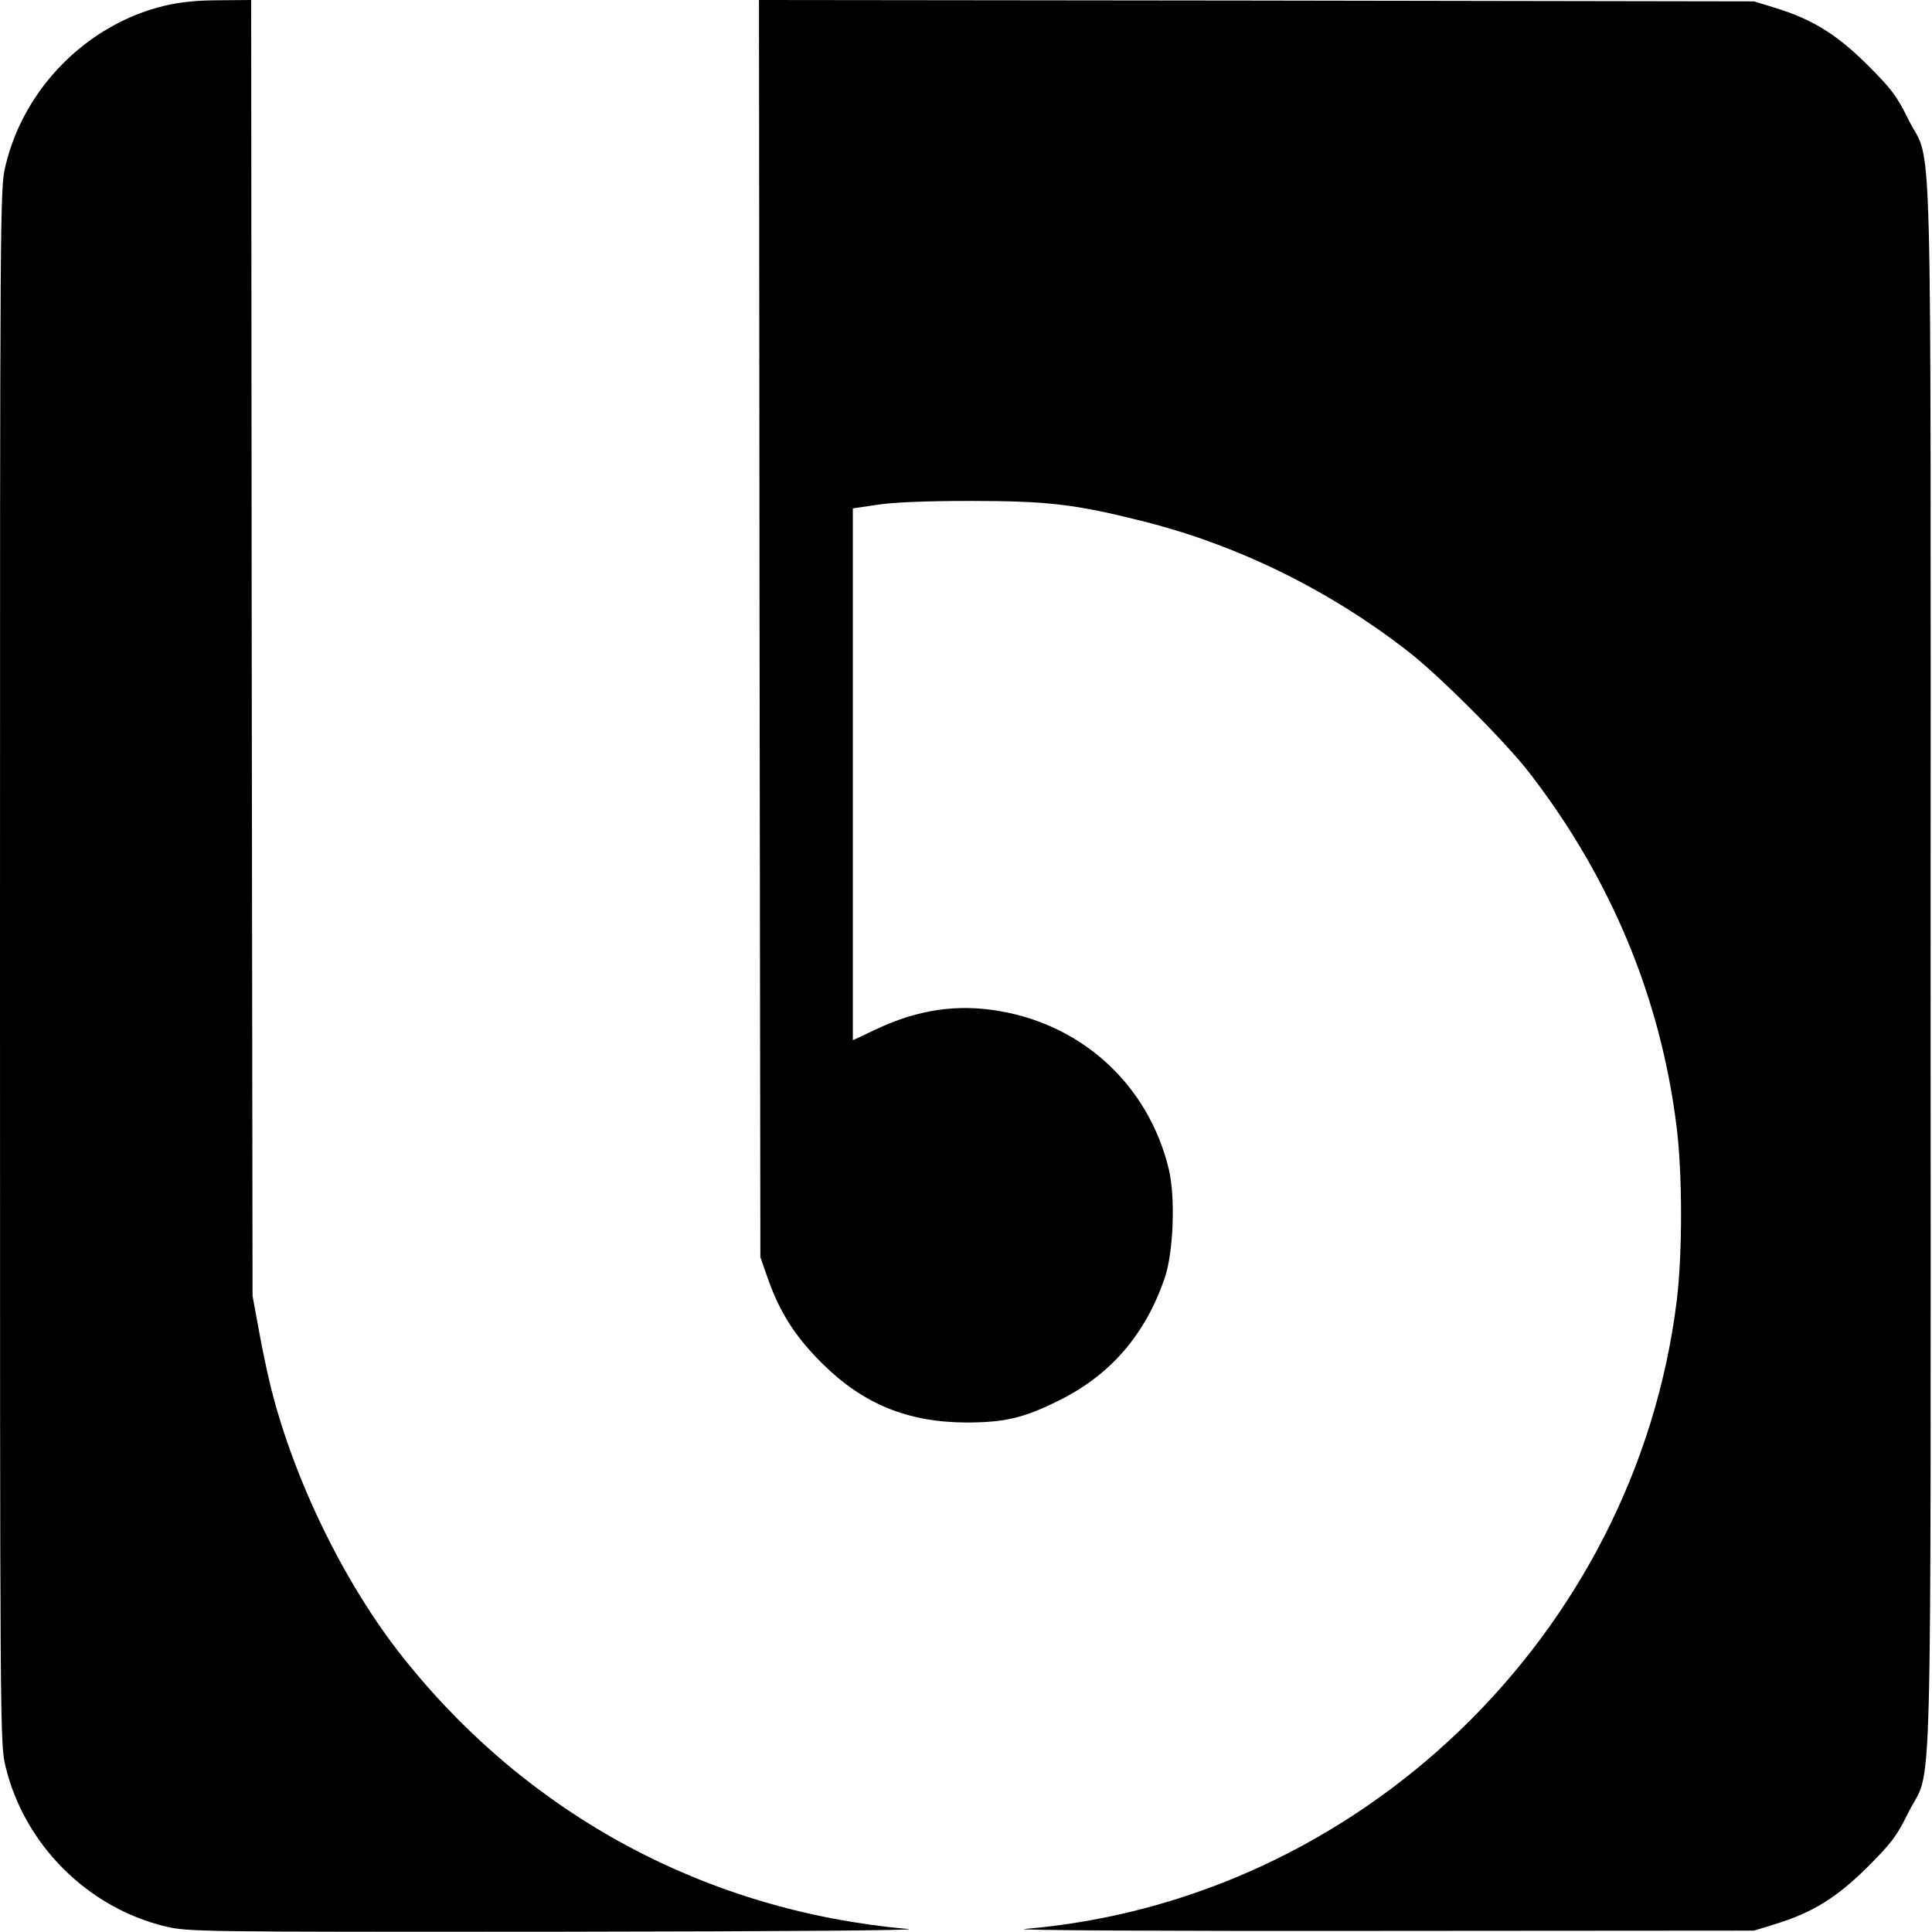
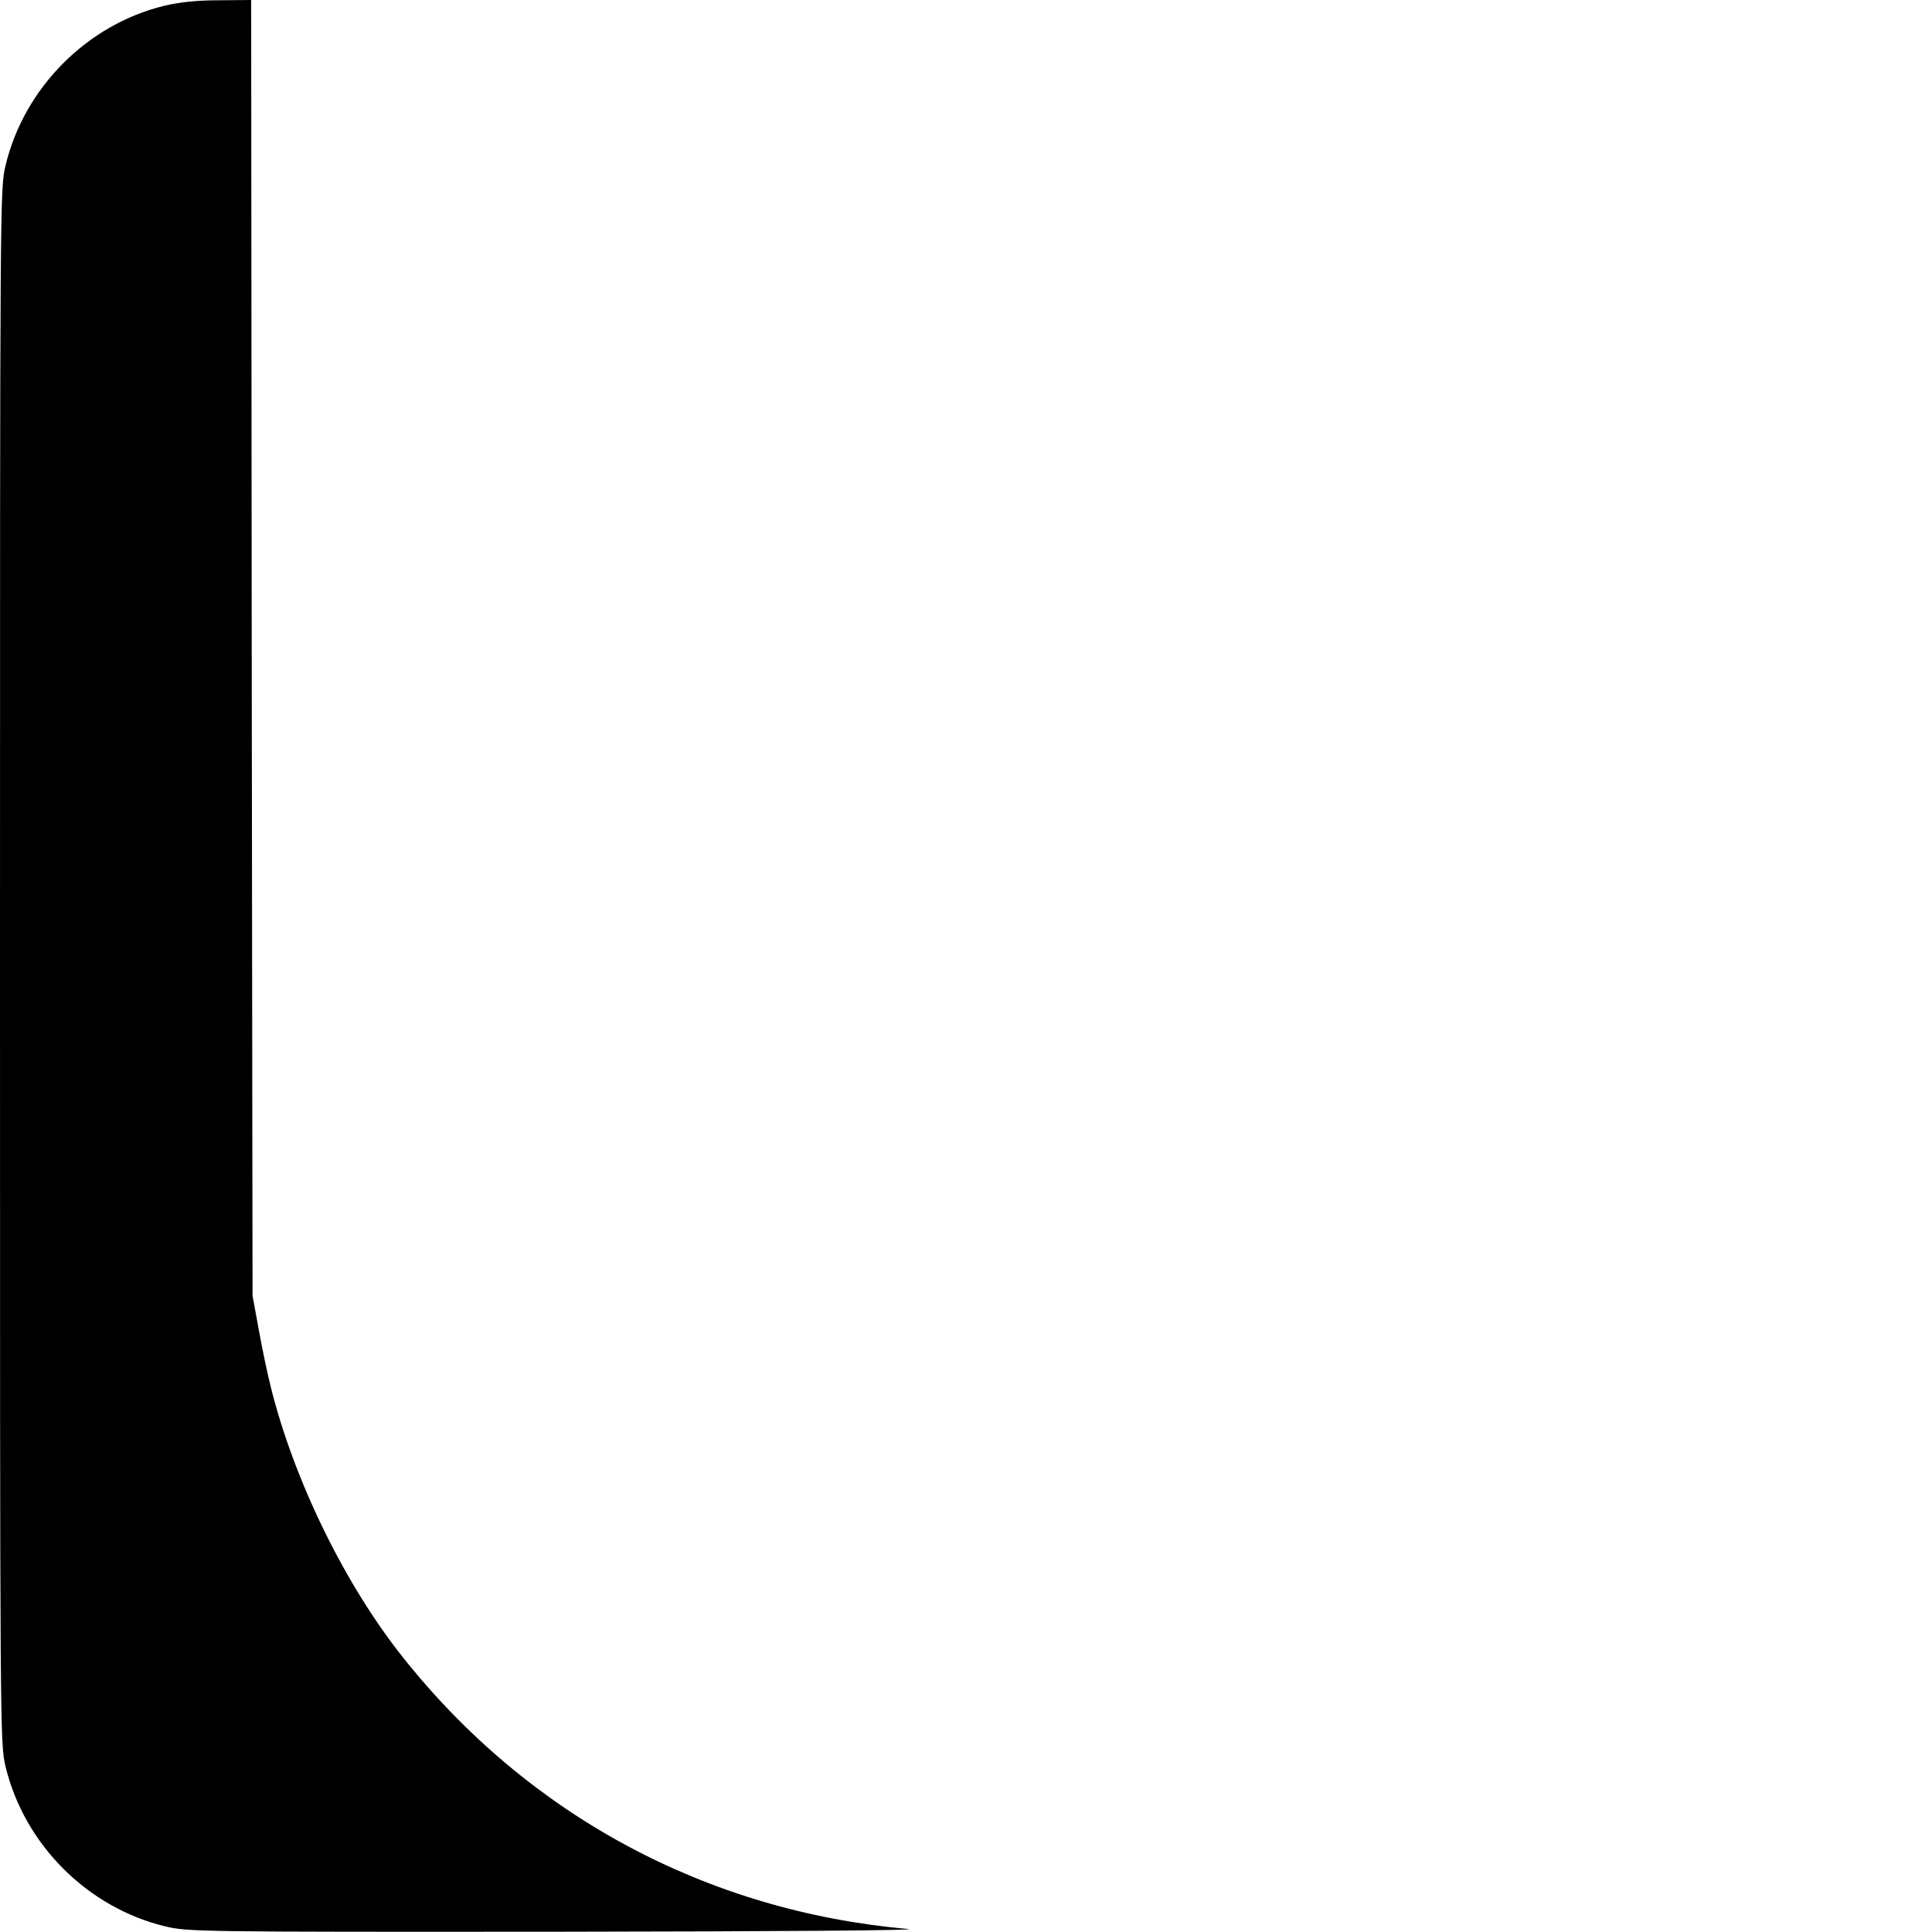
<svg xmlns="http://www.w3.org/2000/svg" version="1.0" width="700pt" height="700pt" viewBox="0 0 700 700" preserveAspectRatio="xMidYMid meet">
  <g transform="translate(0,700) scale(0.1,-0.1)" fill="#000000" stroke="none">
-     <path d="M595 6979 c-280 -68 -508 -298 -575 -579 -20 -84 -20 -108 -20 -2900 0 -2792 0 -2816 20 -2900 68 -283 297 -512 580 -580 83 -19 112 -20 1435 -19 795 1 1311 5 1255 10 -728 64 -1375 411 -1830 984 -211 265 -395 642 -479 980 -11 44 -31 137 -43 205 l-23 125 -3 2348 -2 2347 -118 -1 c-80 0 -142 -7 -197 -20z" />
-     <path d="M2752 4723 l3 -2278 28 -80 c43 -121 99 -209 196 -305 148 -147 310 -213 521 -214 139 0 209 16 335 79 188 92 316 241 385 445 32 93 39 292 15 393 -72 300 -306 520 -610 573 -155 28 -301 6 -452 -66 l-83 -39 0 963 0 964 88 13 c56 9 176 14 337 14 281 0 380 -12 620 -72 345 -86 675 -247 964 -471 111 -85 358 -332 443 -443 295 -382 476 -817 533 -1285 21 -169 21 -460 0 -628 -150 -1210 -1151 -2174 -2363 -2275 -54 -5 512 -8 1273 -7 l1370 1 75 23 c137 42 224 96 336 207 87 87 106 112 147 195 91 187 82 -146 82 3070 0 3216 9 2883 -82 3070 -41 83 -60 108 -147 195 -112 111 -199 165 -336 207 l-75 23 -1803 3 -1802 2 2 -2277z" />
+     <path d="M595 6979 c-280 -68 -508 -298 -575 -579 -20 -84 -20 -108 -20 -2900 0 -2792 0 -2816 20 -2900 68 -283 297 -512 580 -580 83 -19 112 -20 1435 -19 795 1 1311 5 1255 10 -728 64 -1375 411 -1830 984 -211 265 -395 642 -479 980 -11 44 -31 137 -43 205 l-23 125 -3 2348 -2 2347 -118 -1 c-80 0 -142 -7 -197 -20" />
  </g>
</svg>